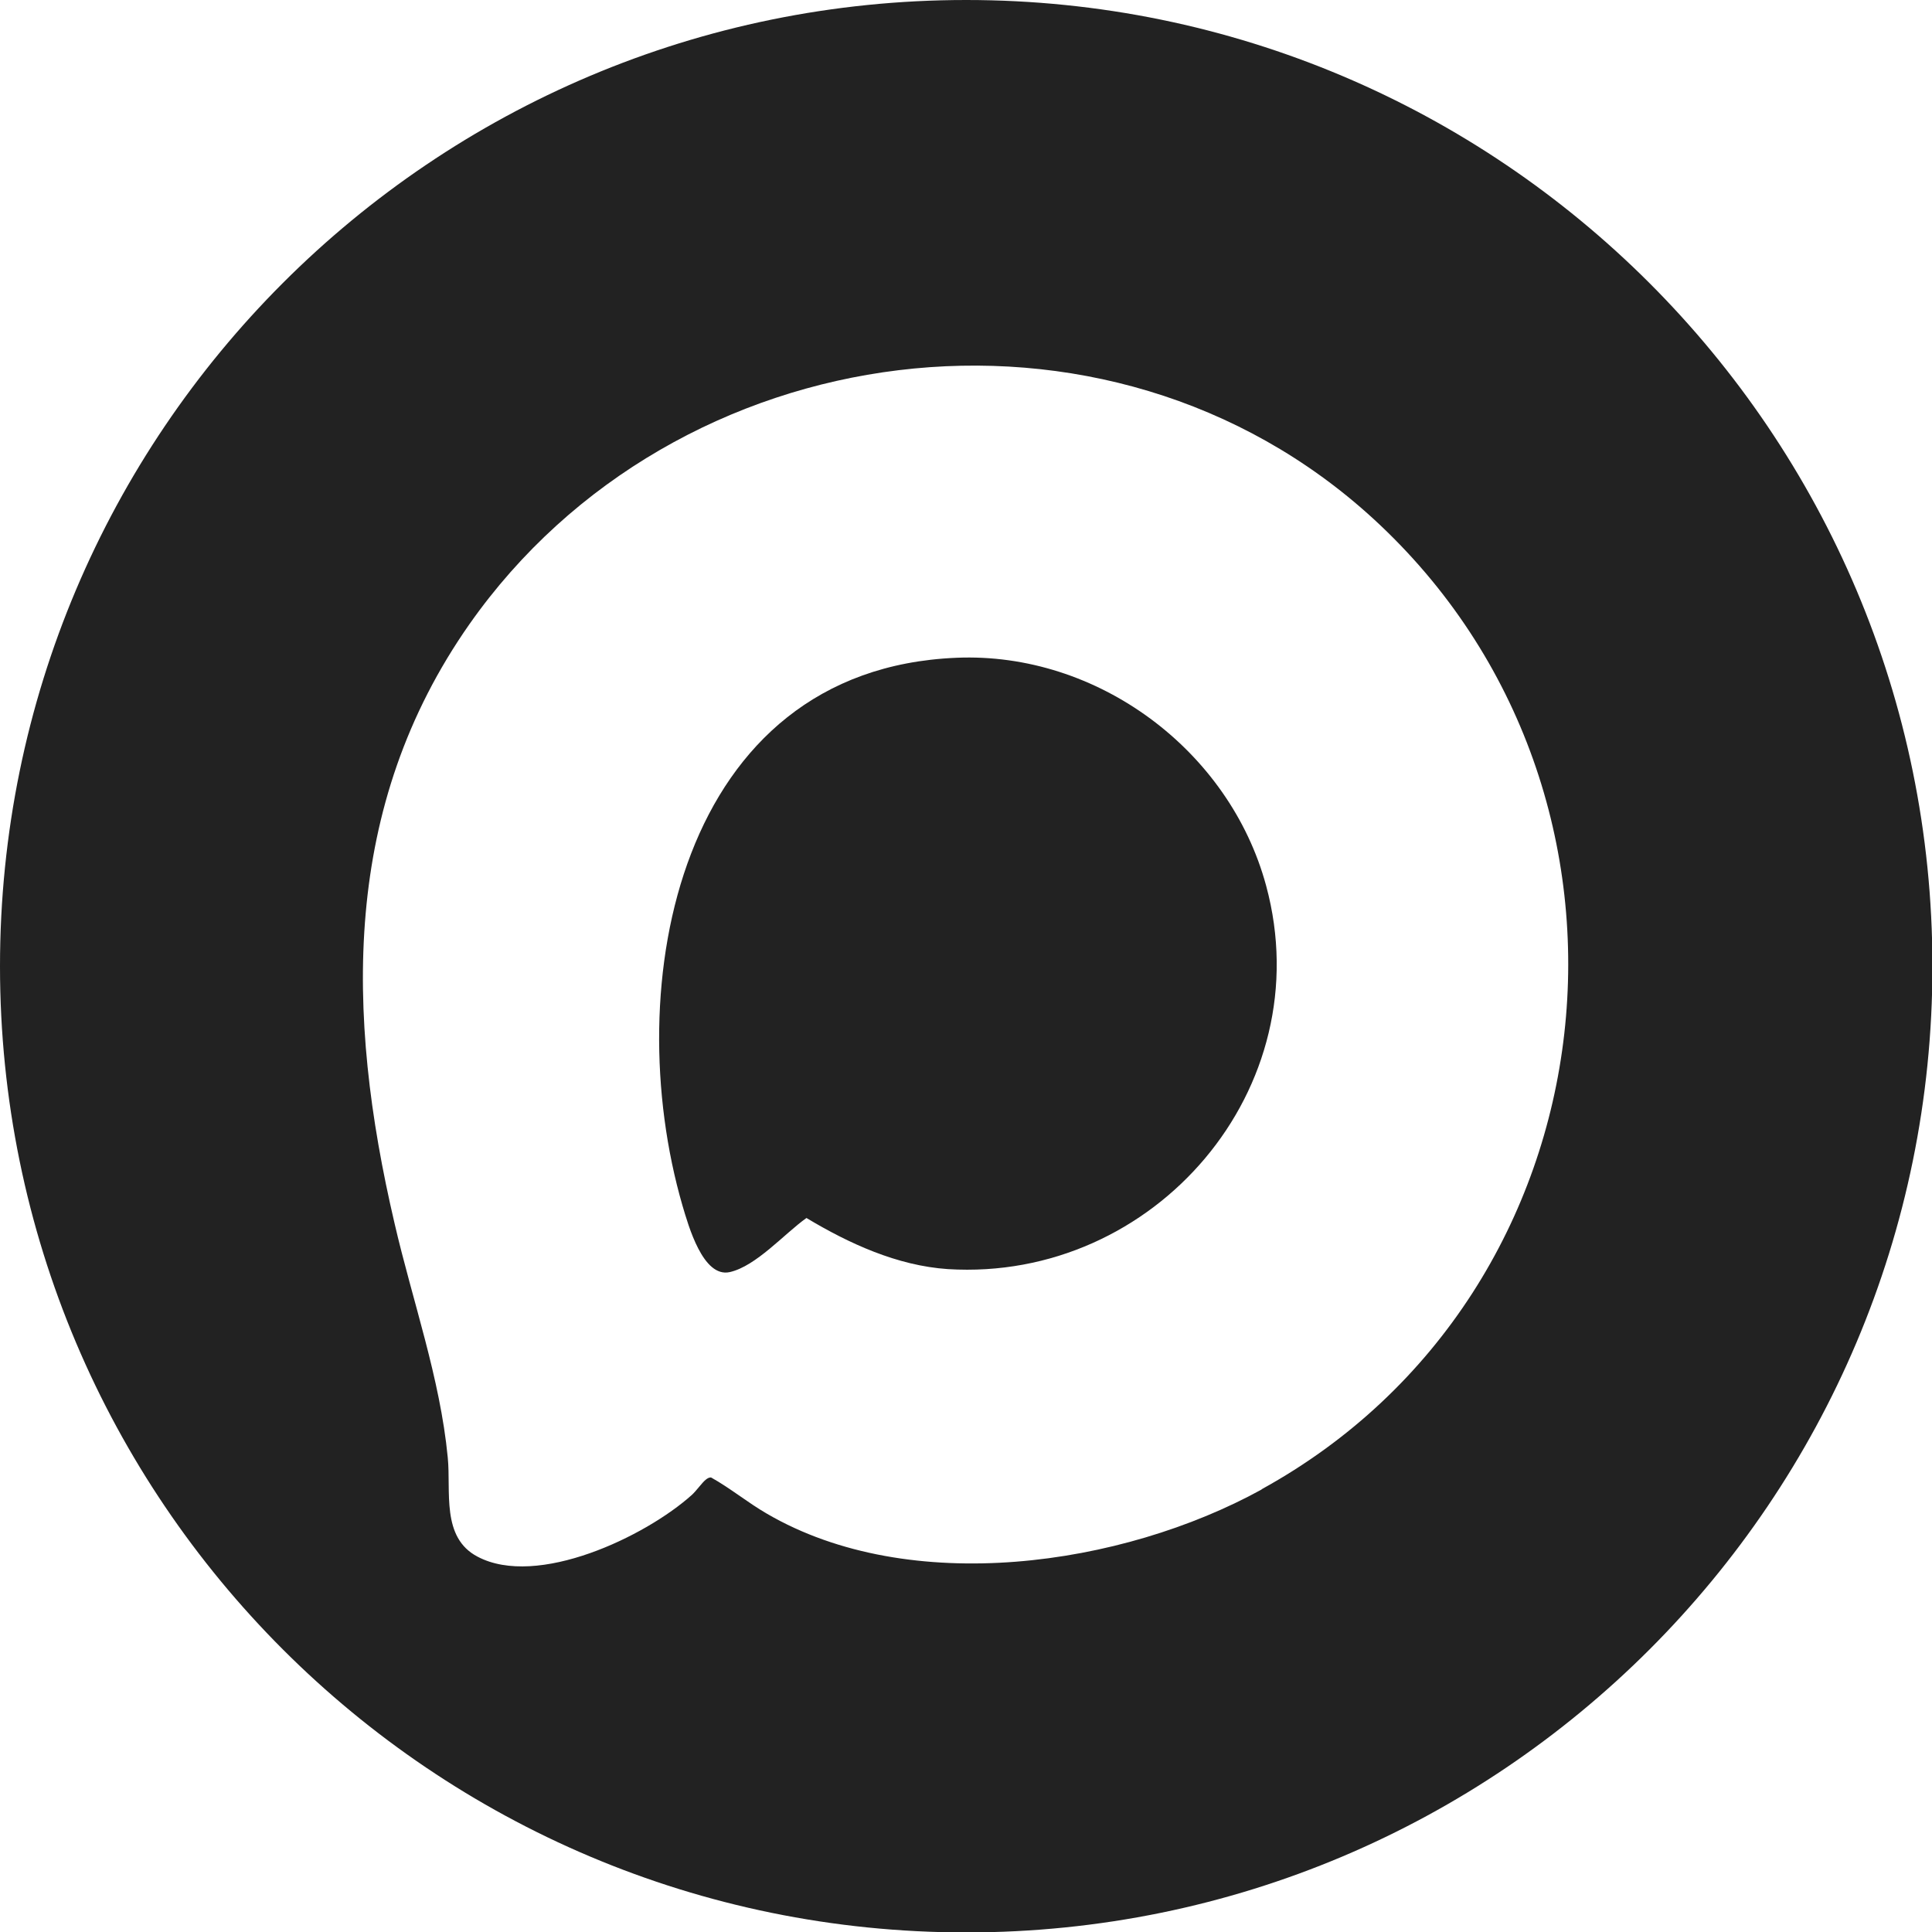
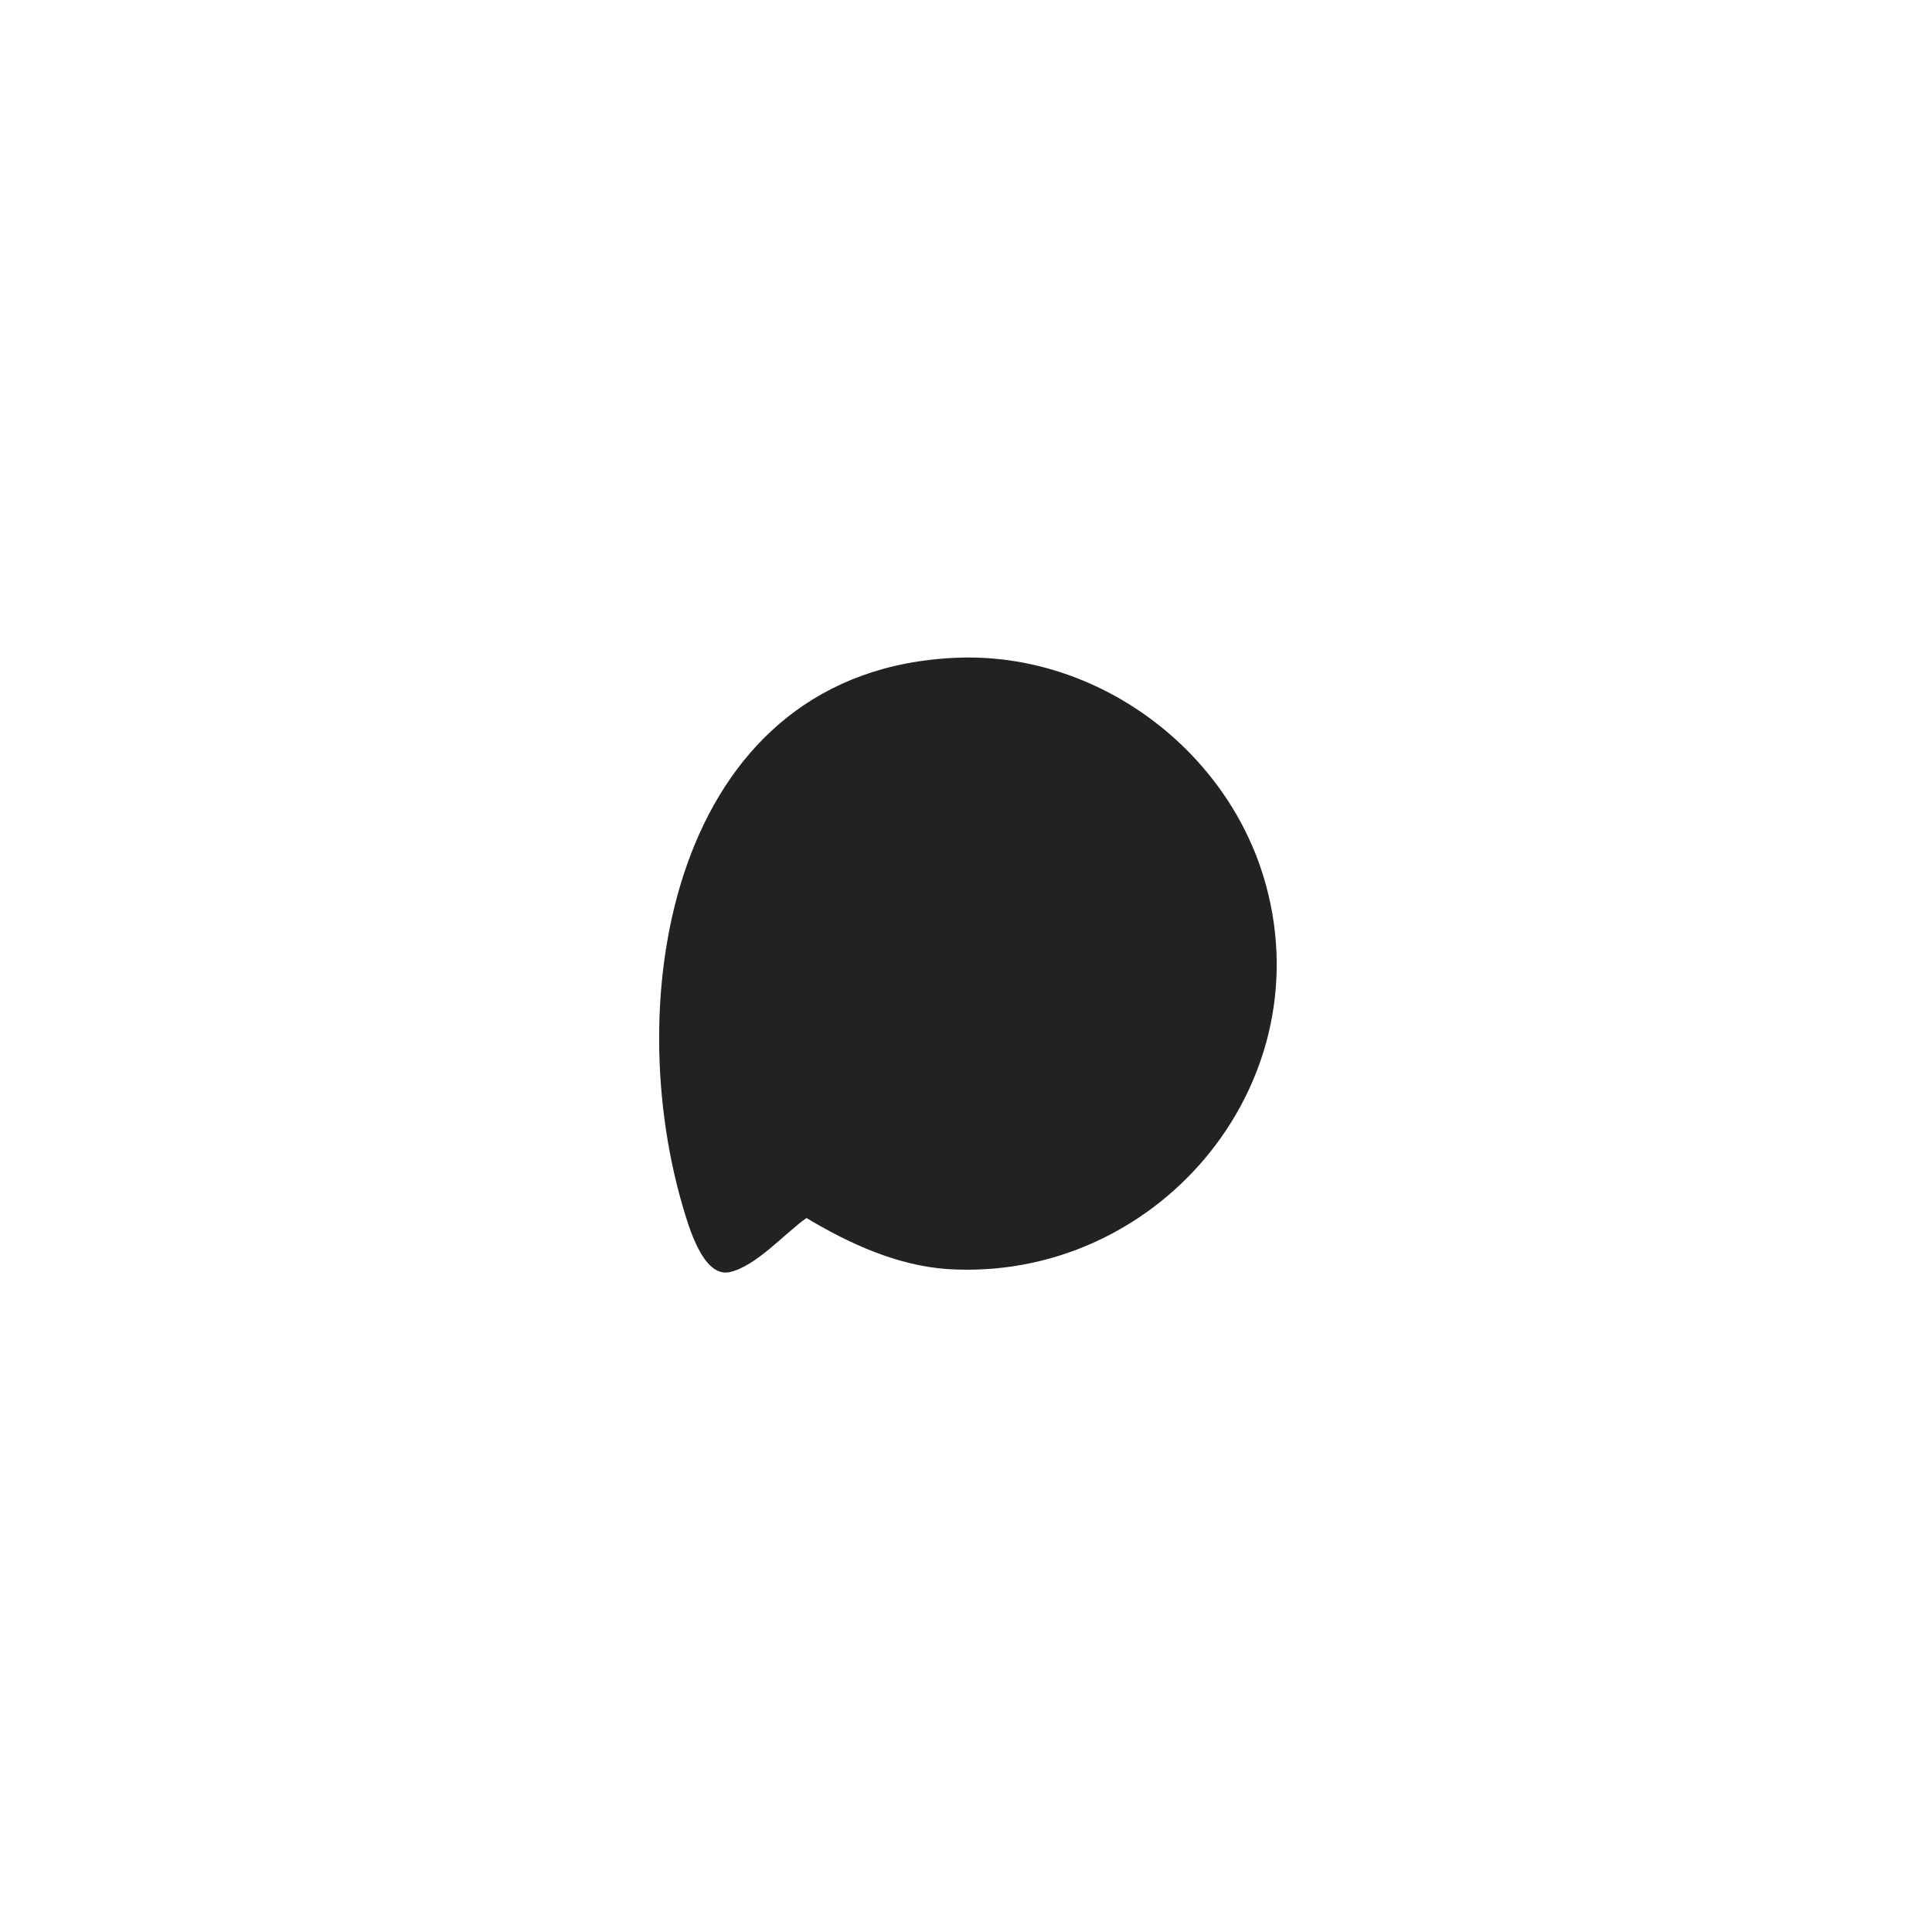
<svg xmlns="http://www.w3.org/2000/svg" id="_Слой_1" data-name="Слой_1" version="1.1" viewBox="0 0 453.5 453.5">
  <defs>
    <style> .st0 { fill: #222; } </style>
  </defs>
  <path class="st0" d="M224.5,154.4c-65.3,2.7-79.3,76.9-64.3,128.6,1.4,4.7,4.8,17,11.1,15.6,6.2-1.4,12.8-9,18-12.7,10,6,21.3,11.2,33.2,12,48.5,3,87.6-42.4,74.7-90-8.6-31.8-39.6-54.9-72.7-53.5Z" />
-   <path class="st0" d="M226.8,0C101.5,0,0,101.5,0,226.8s101.5,226.8,226.8,226.8,226.8-101.5,226.8-226.8S352,0,226.8,0ZM296.2,349.6c-32.9,18.1-82.6,25.3-116.2,5.7-4.5-2.6-8.6-6-13.1-8.5-.5,0-.8.2-1.2.5-.9.7-2.2,2.6-3.3,3.6-10.9,9.8-36.3,21.9-50.3,14.5-8.6-4.5-6.2-15.3-7-23.3-1.8-18.7-8.3-36.8-12.5-55-11.5-49.2-12.4-97.8,17.6-140.6,48.2-68.6,149.6-82.1,212.2-24.7,70.5,64.7,57.7,181.6-26.3,227.8Z" />
</svg>